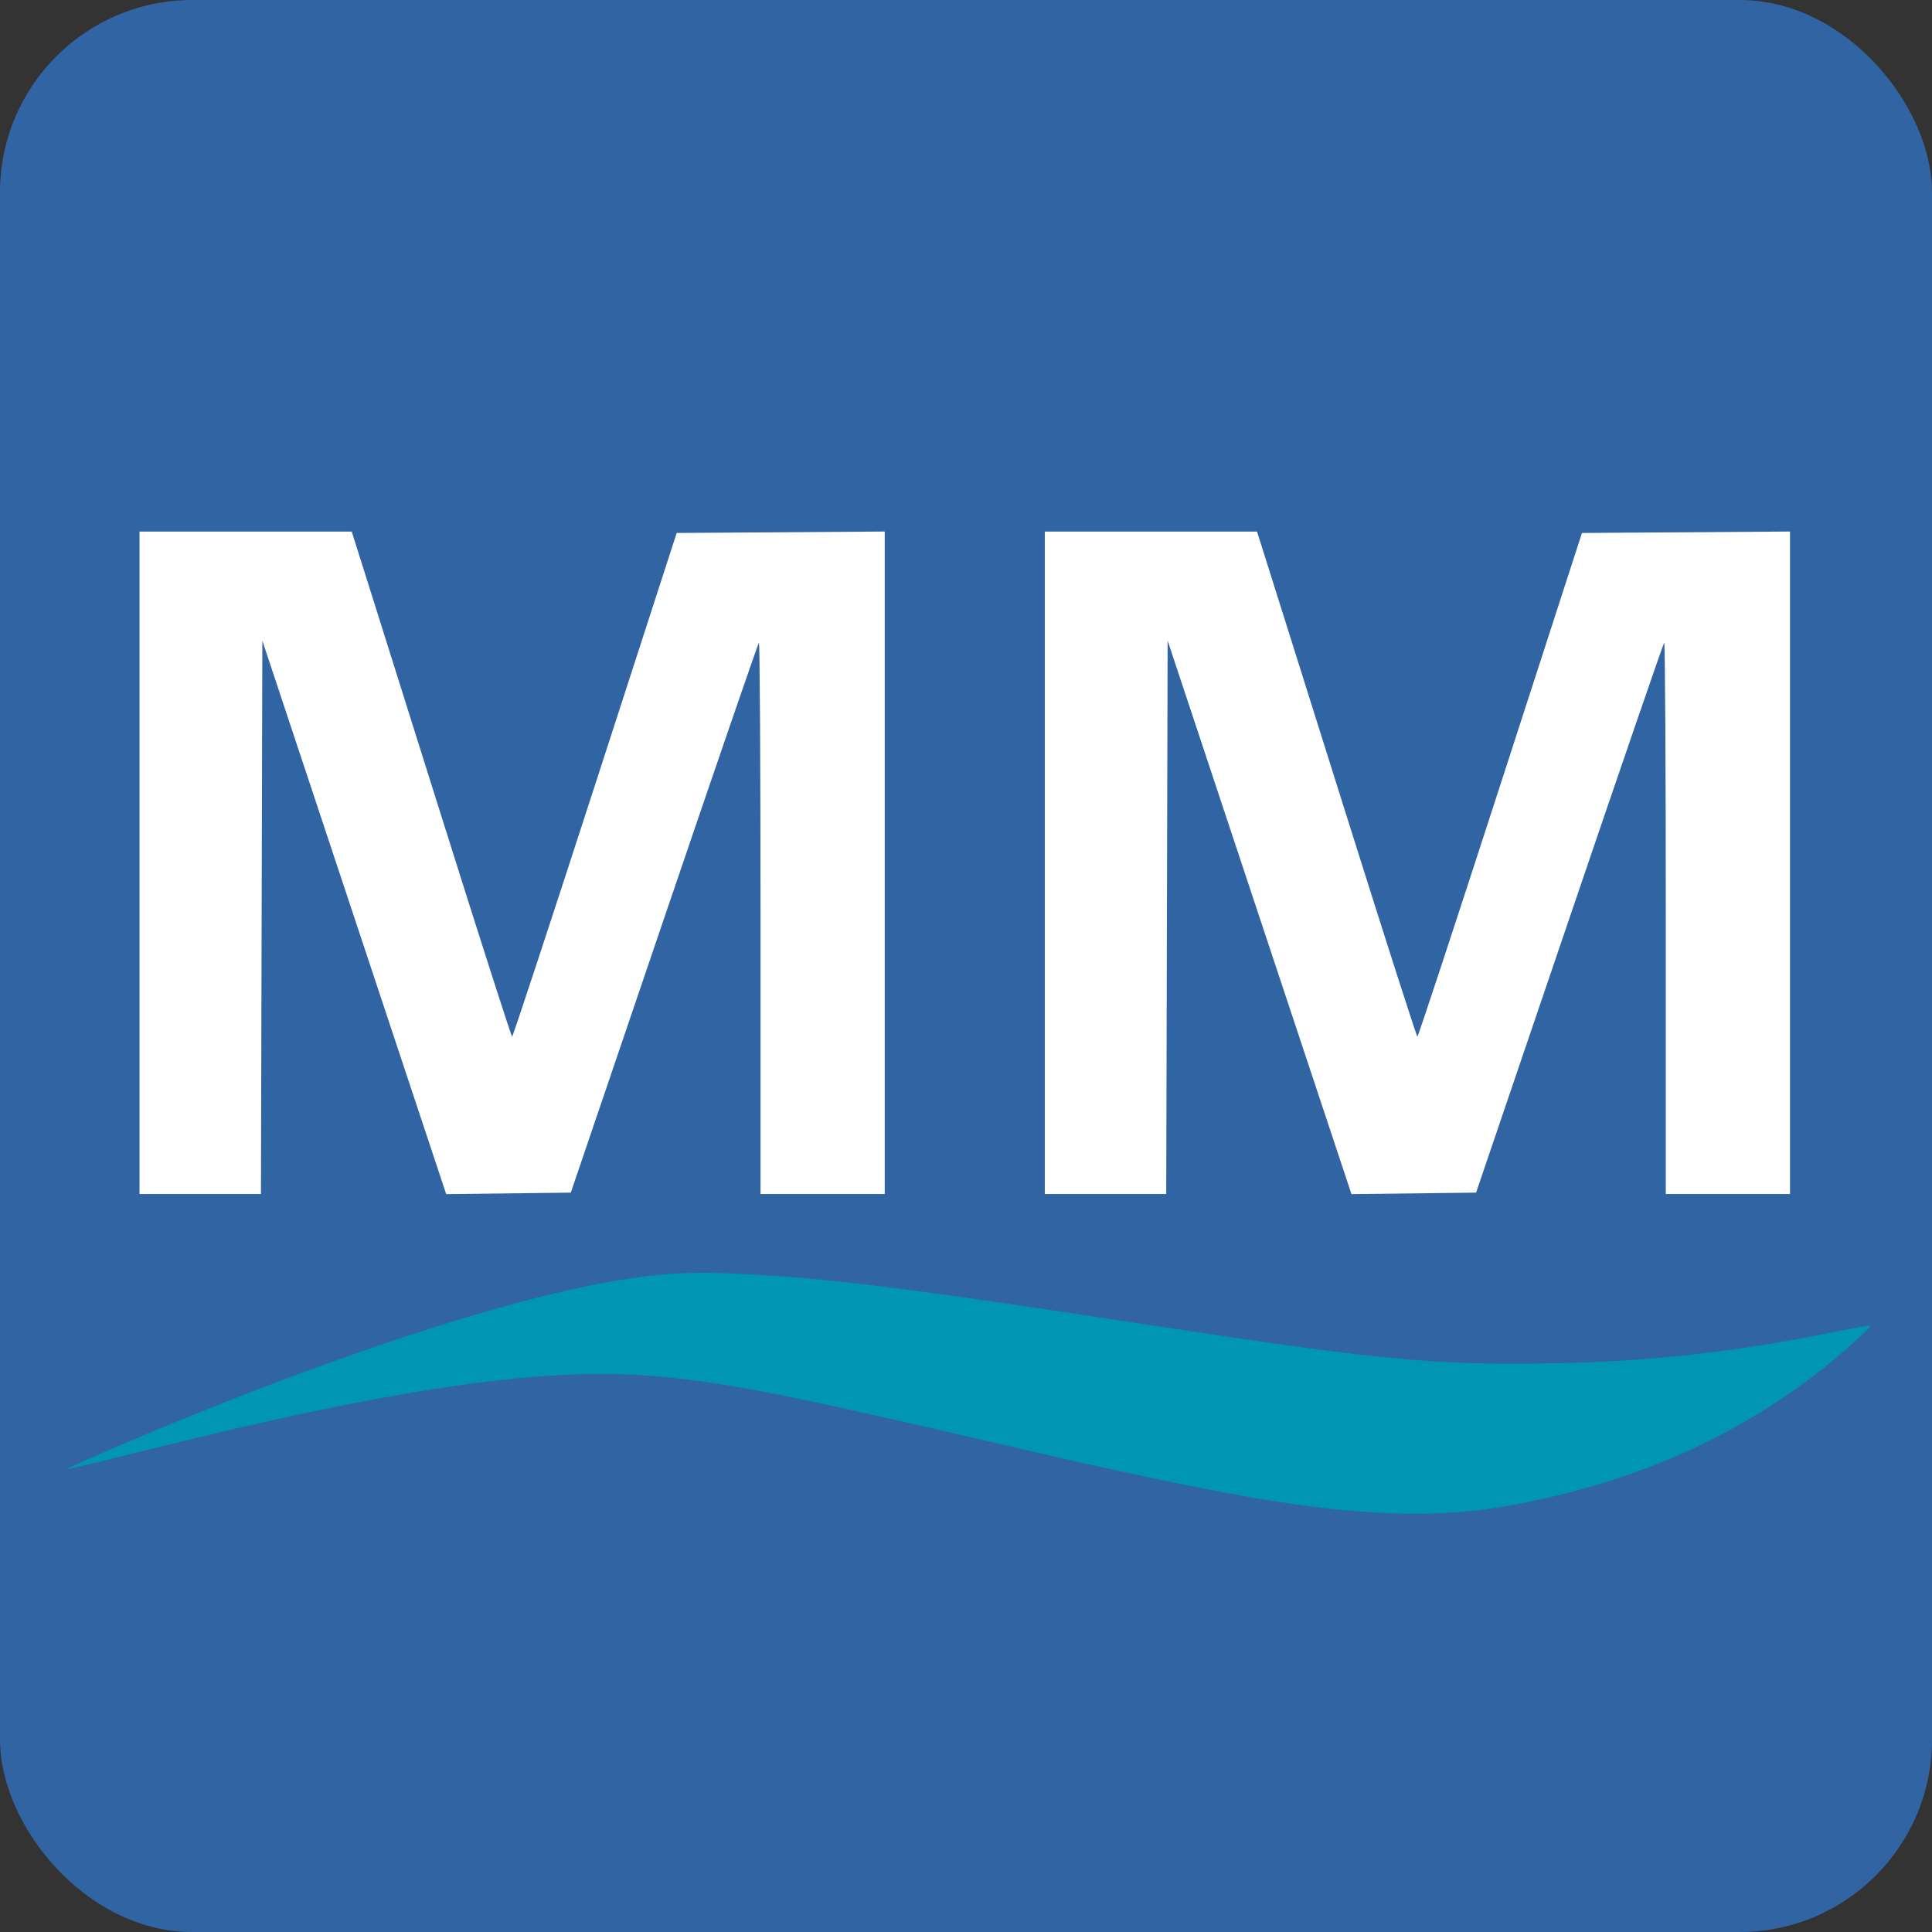
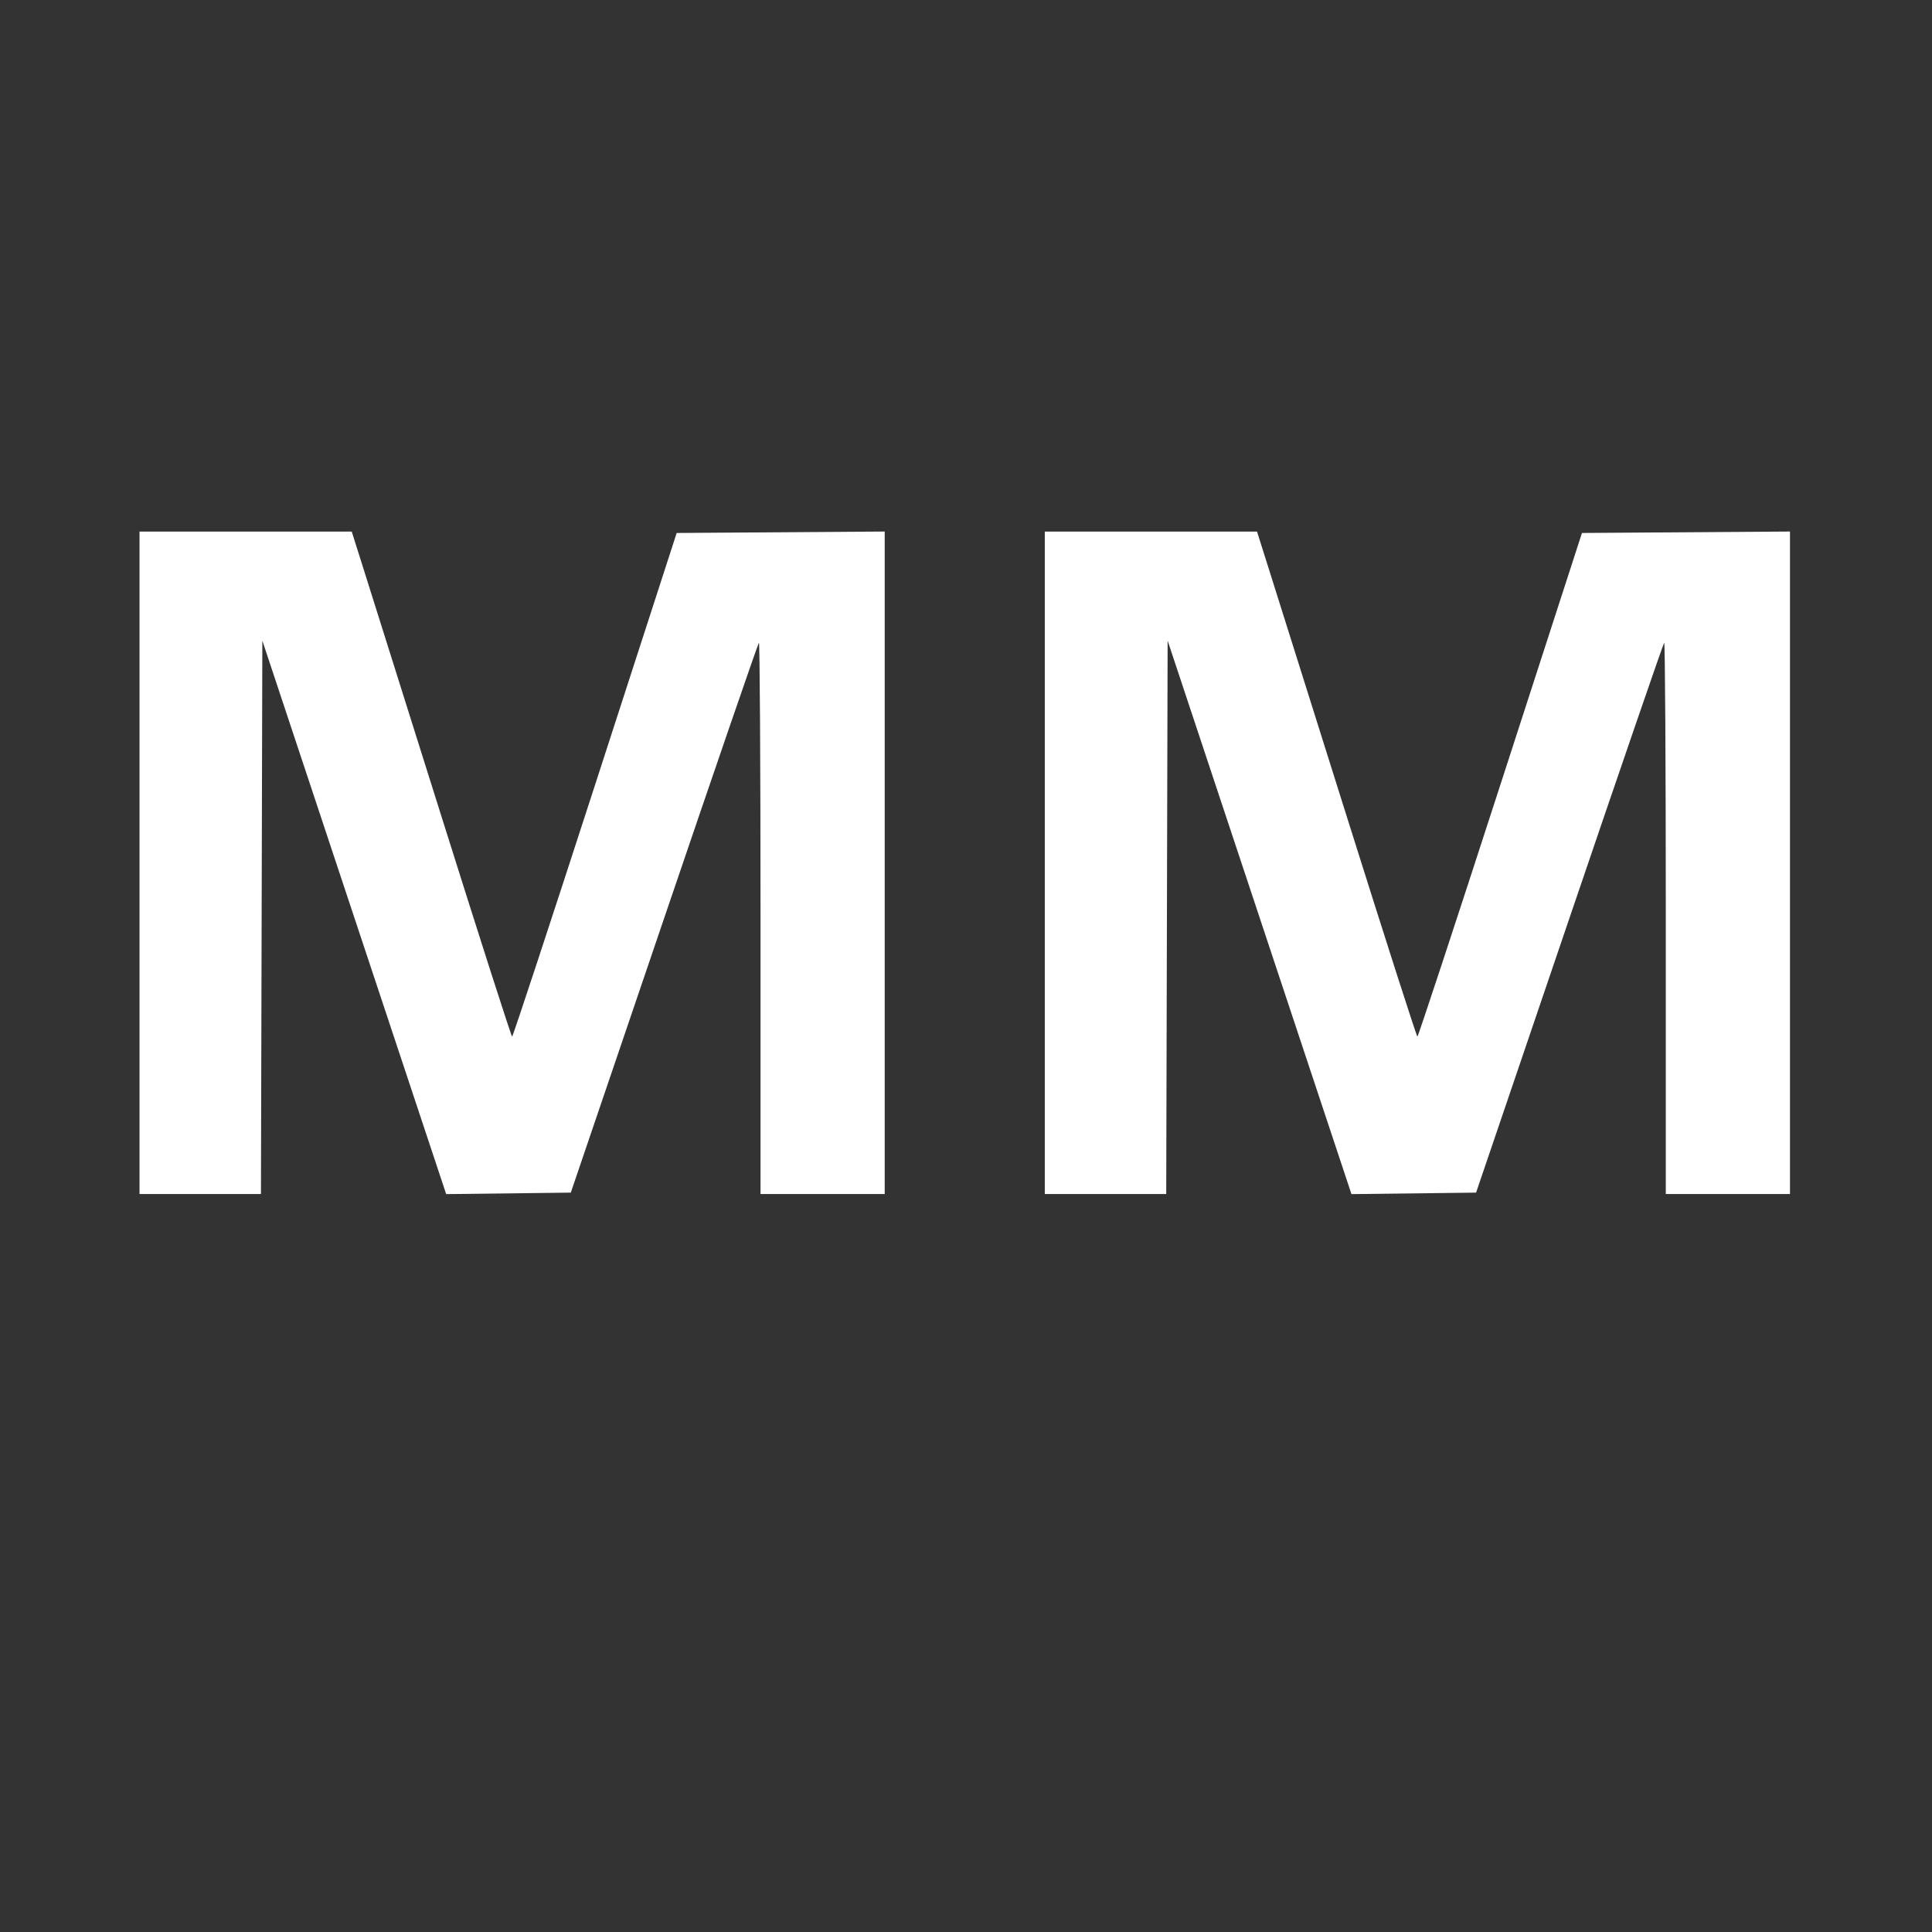
<svg xmlns="http://www.w3.org/2000/svg" xmlns:xlink="http://www.w3.org/1999/xlink" width="1000" height="1000" viewBox="0 0 264.583 264.583" version="1.1">
  <rect x="0" y="0" width="264.583" height="264.583" fill="#333333" stroke="none" />
-   <rect fill="#3164a3" width="264.583" height="264.583" x="0" y="0" ry="26.341" />
-   <path fill="#0095b5" transform="scale(0.265)" d="m 709.779,781.585 c -41.553,-2.412 -90.834,-11.503 -199.239,-36.755 C 402.643,719.695 372.617,713.904 334.507,710.877 c -54.998,-4.368 -134.66,7.441 -256.929,38.087 -23.249,5.827 -42.469,10.397 -42.711,10.155 -0.242,-0.242 11.052,-5.351 25.099,-11.354 102.617,-43.856 198.471,-75.781 257.606,-85.799 23.928,-4.053 38.942,-4.906 64.577,-3.668 46.165,2.23 84.706,7.034 210.958,26.299 119.094,18.172 147.689,20.931 207.081,19.977 52.32,-0.84 96.475,-5.768 150.932,-16.846 8.286,-1.686 15.229,-2.902 15.428,-2.703 0.61,0.61 -13.28,13.31 -23.168,21.182 -40.289,32.075 -85.896,53.962 -139.154,66.783 -34.485,8.301 -59.809,10.606 -94.446,8.595 z" />
  <path fill="#fff" id="M" d="M 19.107,118.159 V 72.802 H 48.17 l 1.643,5.197 c 0.904,2.858 5.803,18.419 10.887,34.579 5.084,16.16 9.329,29.382 9.433,29.382 0.104,-2e-5 5.217,-15.518 11.363,-34.485 l 11.174,-34.485 14.245,-0.099 14.245,-0.099 v 45.362 45.362 h -8.504 -8.504 v -37.861 c 0,-20.823 -0.1,-37.761 -0.222,-37.639 -0.122,0.122 -5.968,17.117 -12.991,37.766 l -12.77,37.545 -8.533,0.102 -8.533,0.102 -12.588,-37.899 -12.588,-37.899 -0.096,37.892 -0.096,37.892 h -8.314 -8.314 z" />
  <use xlink:href="#M" transform="translate(123.976)" />
</svg>